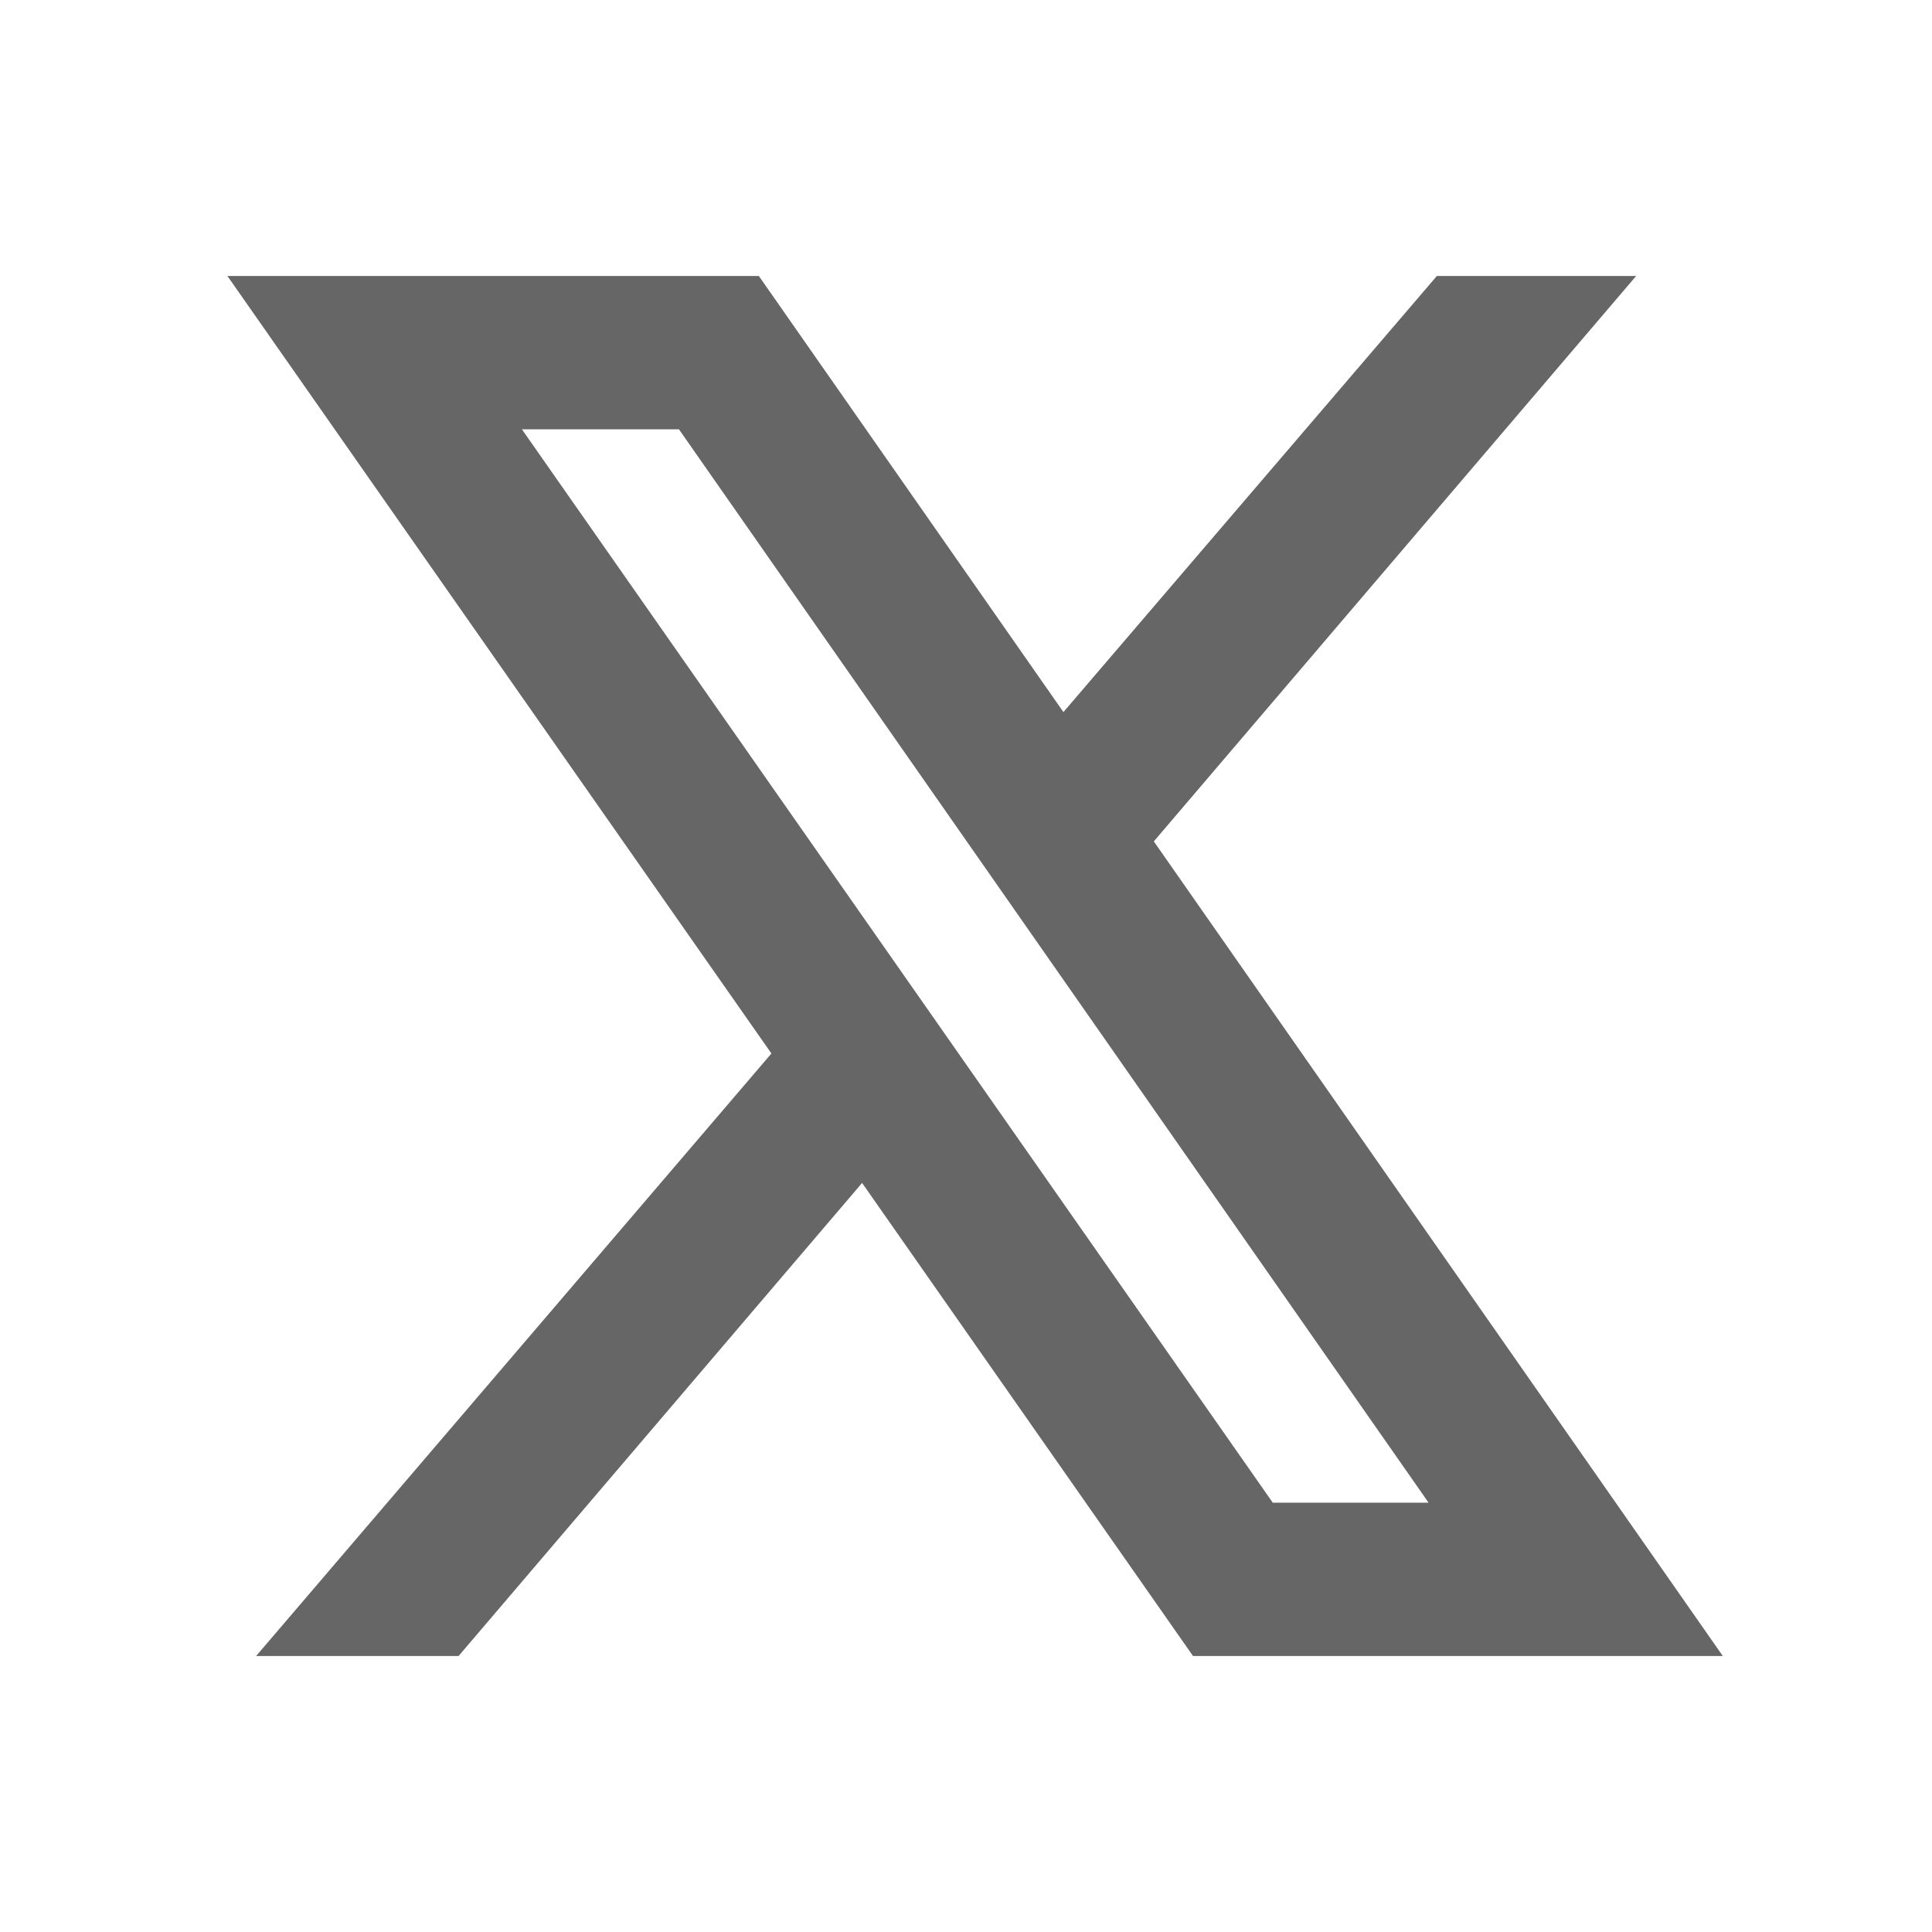
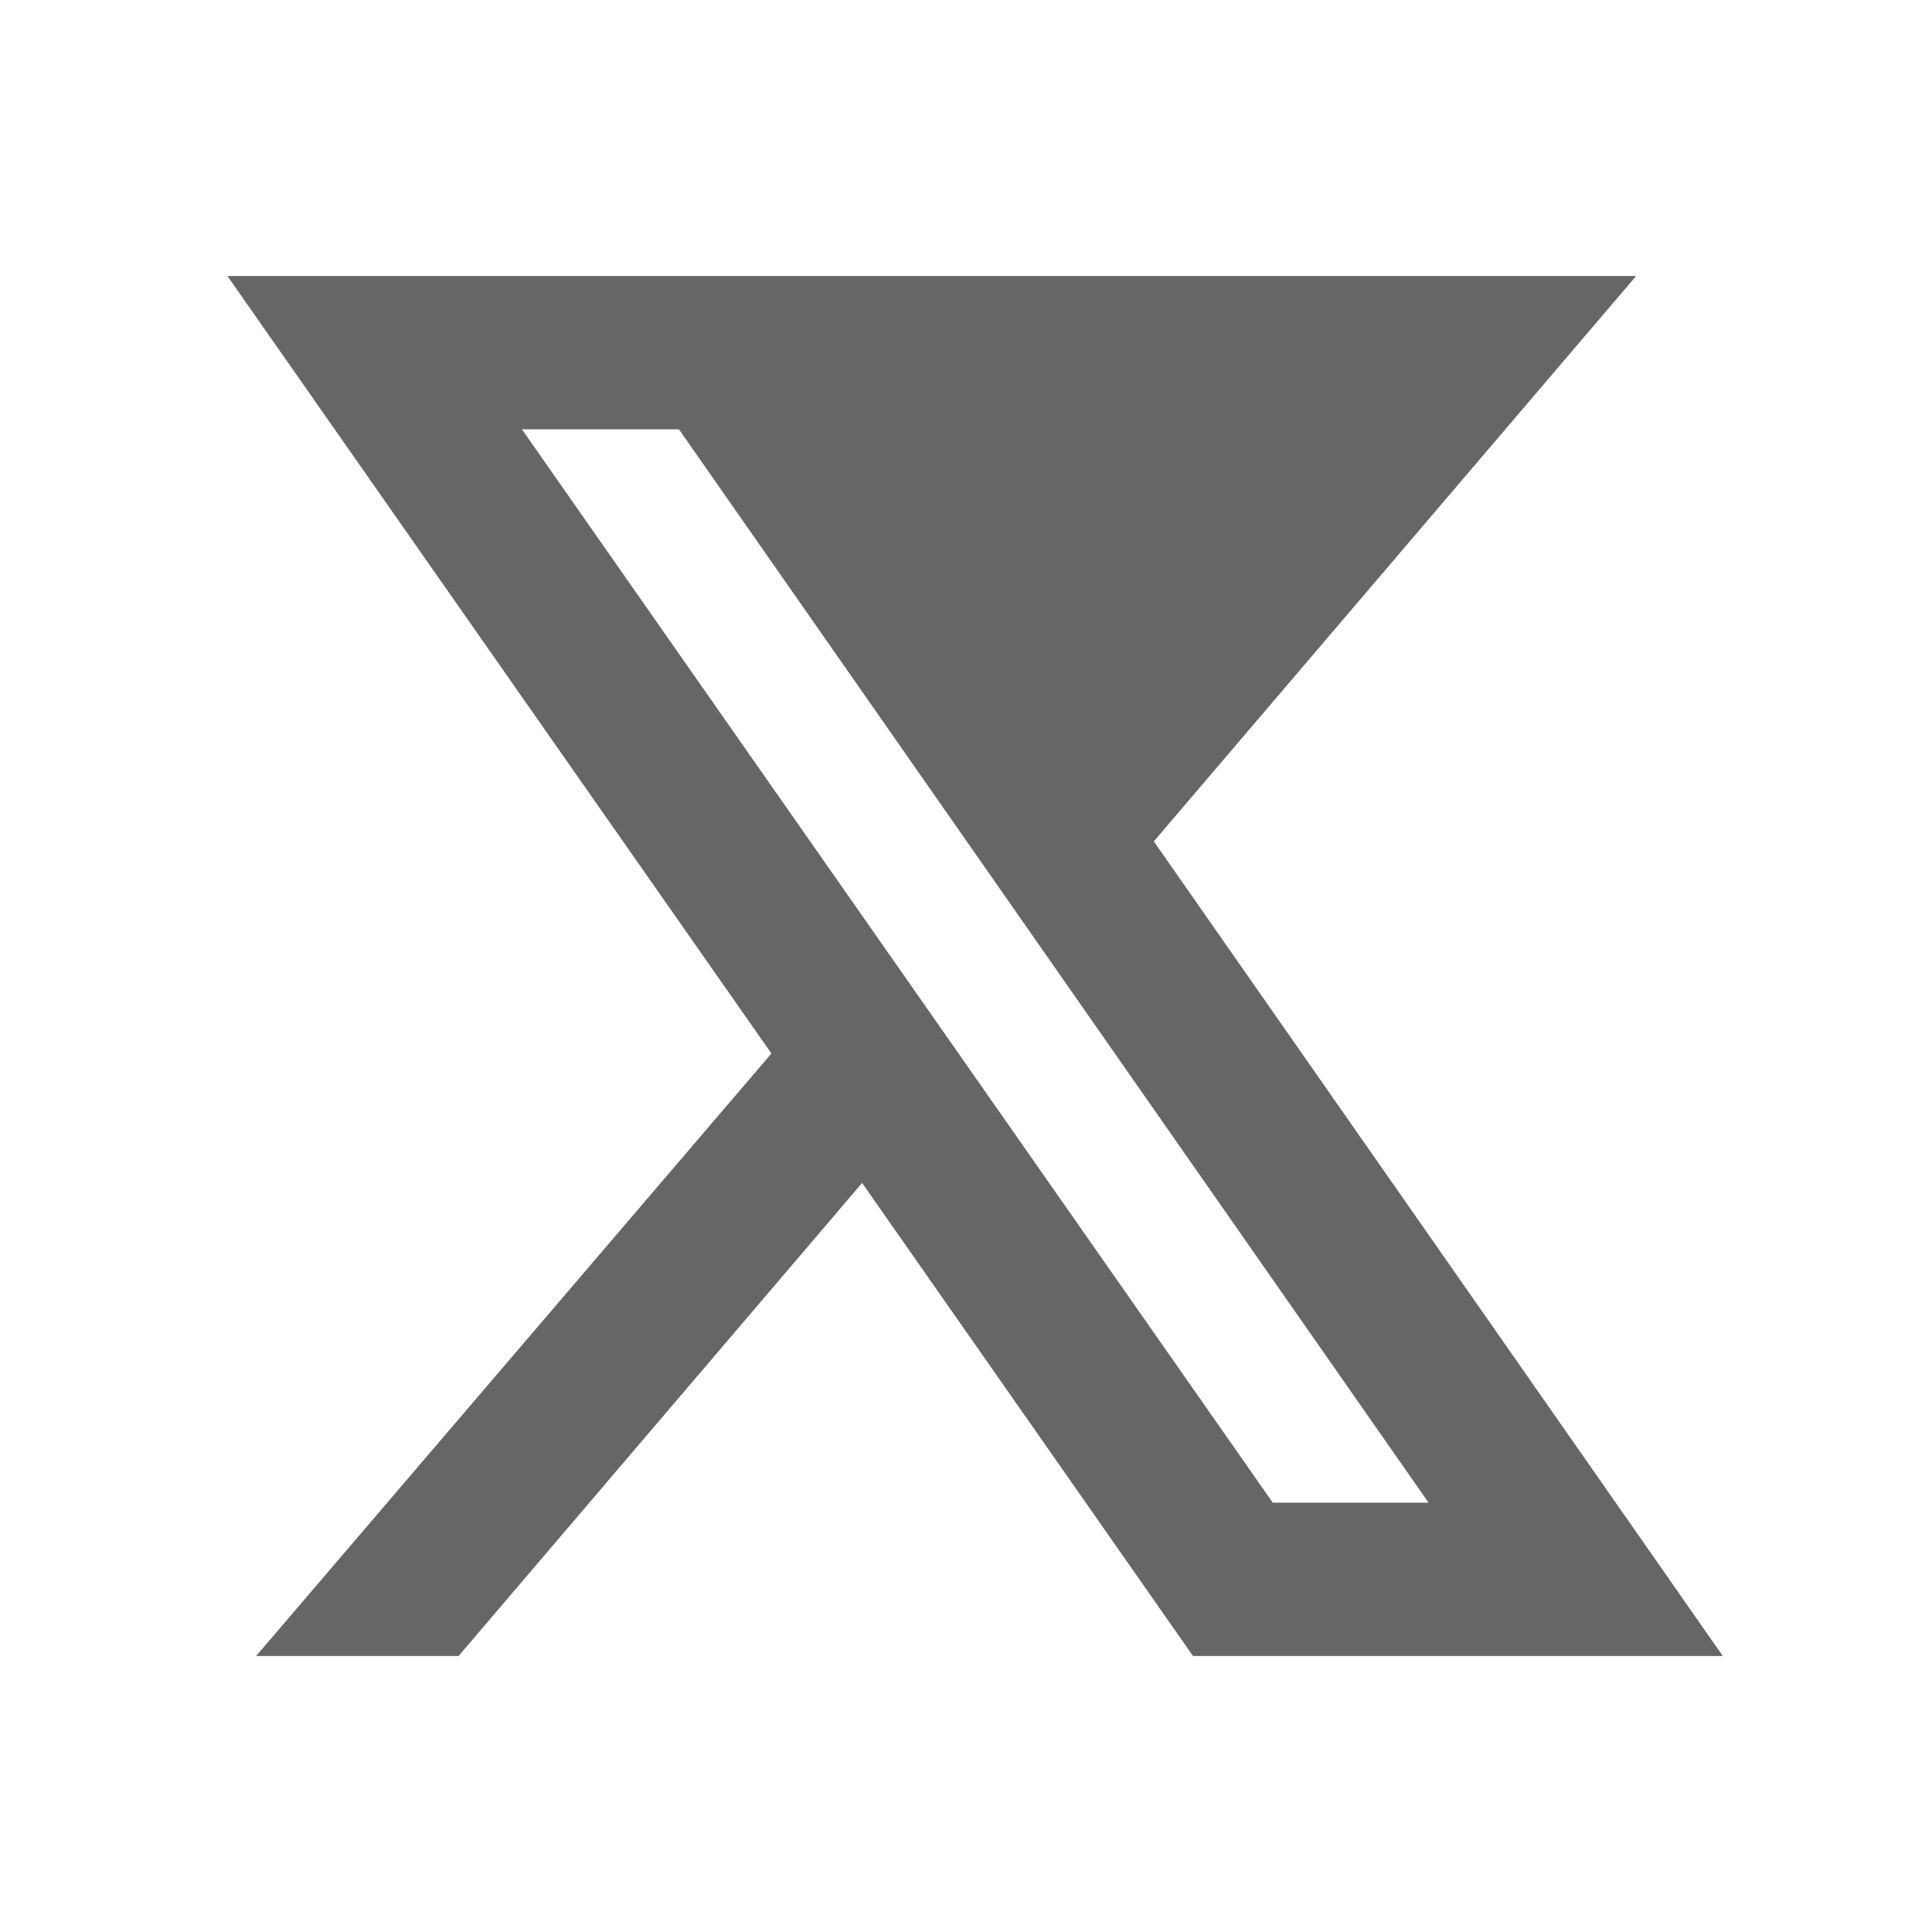
<svg xmlns="http://www.w3.org/2000/svg" width="14" height="14" viewBox="0 0 14 14" fill="none">
-   <path d="M1.648 2L5.59 7.634L1.856 12H3.323L6.247 8.572L8.645 12H12.484L8.361 6.097L11.856 2H10.412L7.706 5.16L5.499 2H1.648ZM3.782 3.111H4.92L10.352 10.889H9.223L3.782 3.111Z" fill="#666666" />
+   <path d="M1.648 2L5.59 7.634L1.856 12H3.323L6.247 8.572L8.645 12H12.484L8.361 6.097L11.856 2H10.412L5.499 2H1.648ZM3.782 3.111H4.92L10.352 10.889H9.223L3.782 3.111Z" fill="#666666" />
</svg>